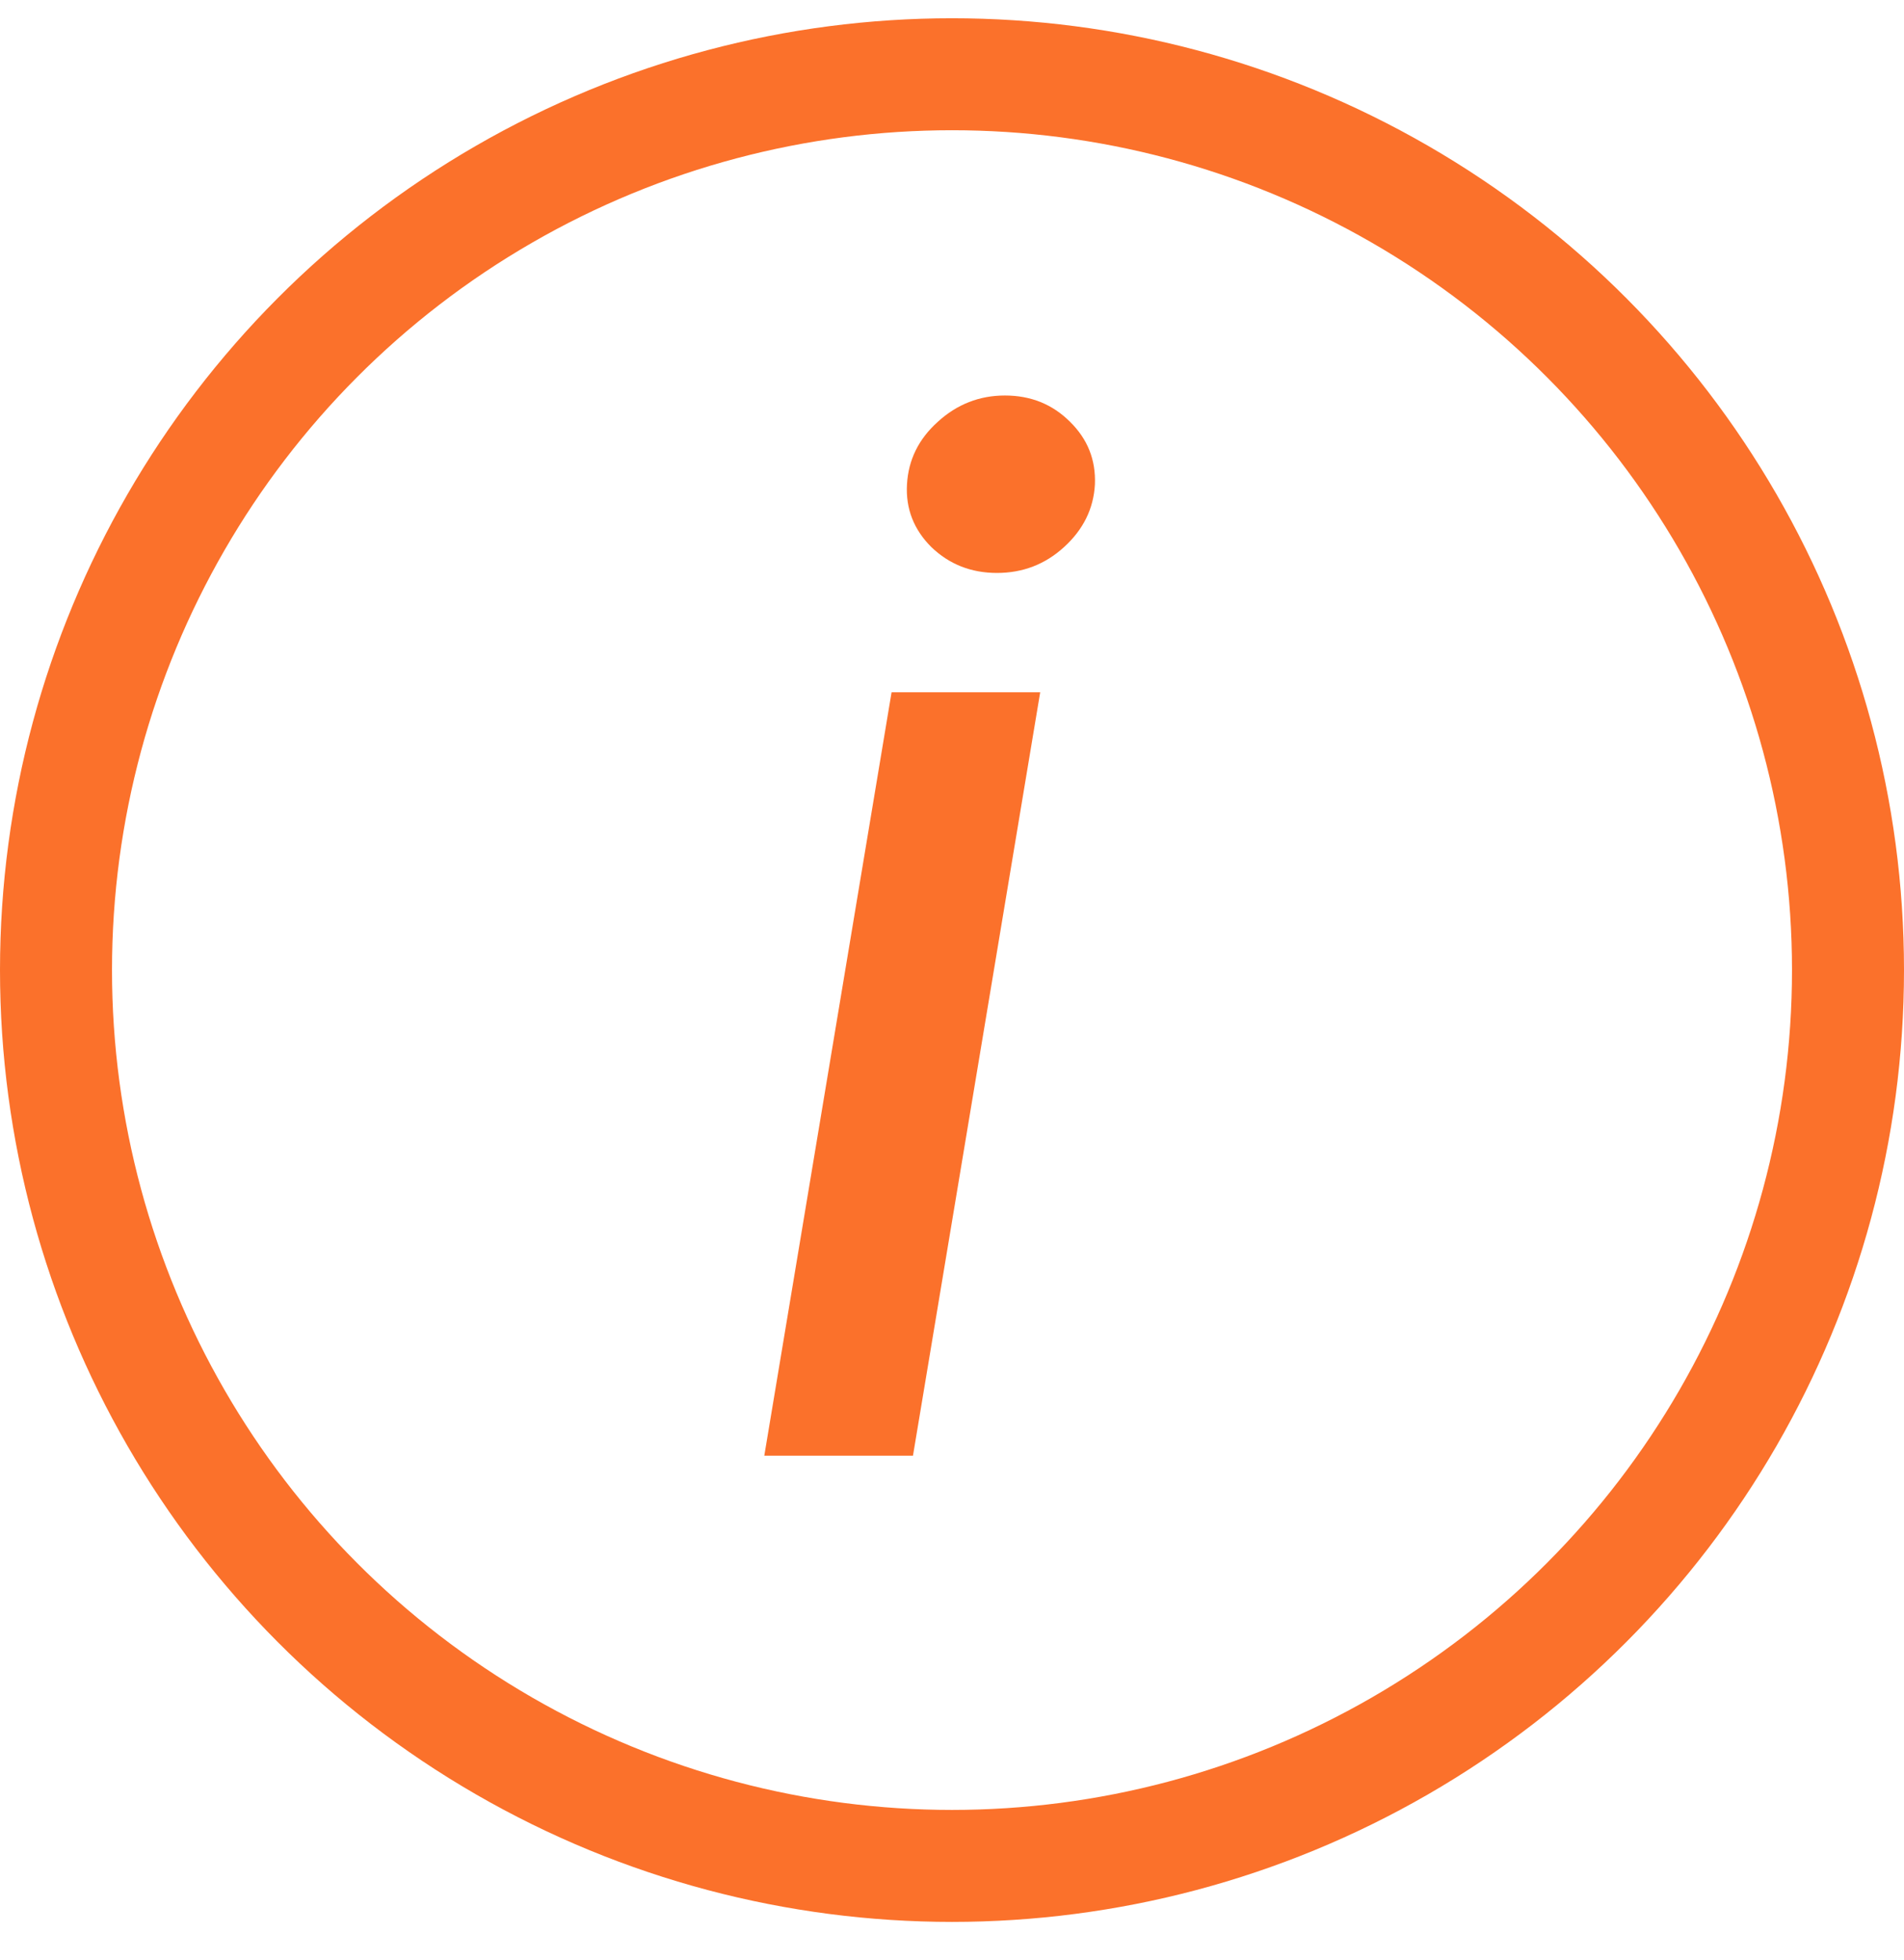
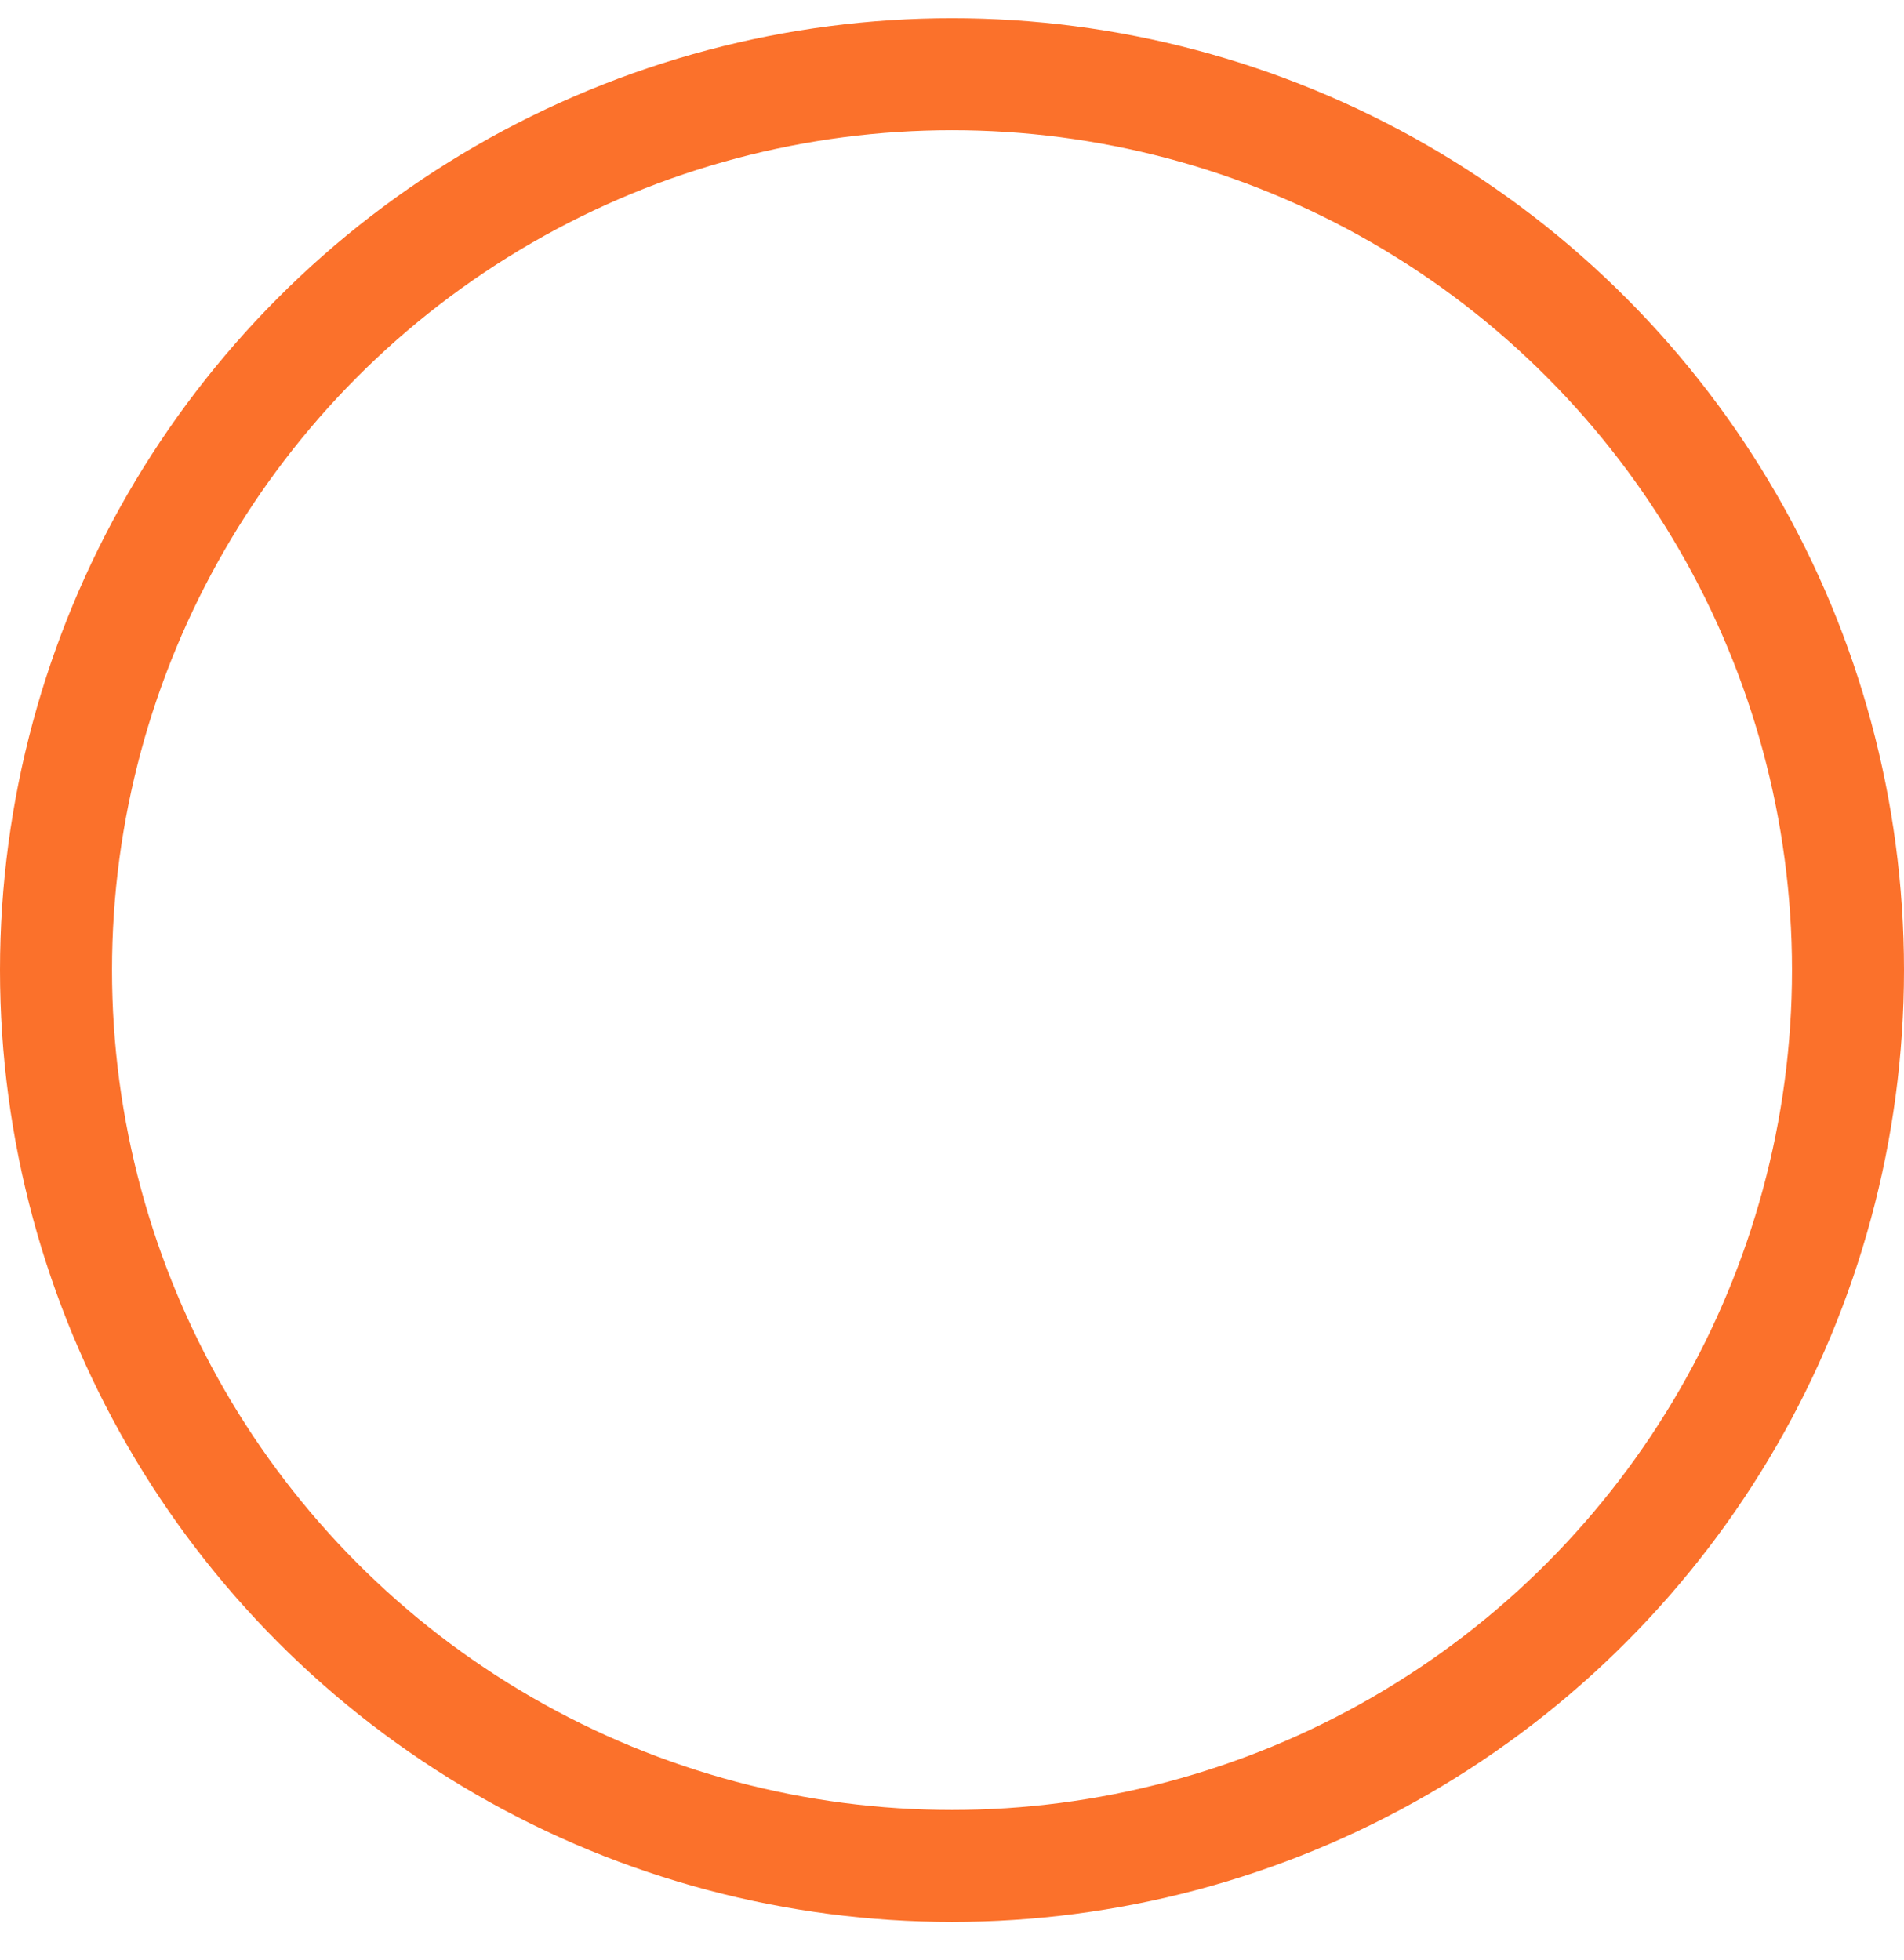
<svg xmlns="http://www.w3.org/2000/svg" width="34" height="35" viewBox="0 0 34 35" fill="none">
  <circle cx="17" cy="17.326" r="16" stroke="#FB712B" stroke-width="2" />
-   <path d="M13.648 26L15.921 12.364H18.575L16.303 26H13.648ZM17.803 10.233C17.341 10.233 16.951 10.079 16.631 9.771C16.317 9.458 16.172 9.085 16.196 8.653C16.22 8.215 16.403 7.842 16.746 7.534C17.09 7.22 17.489 7.064 17.945 7.064C18.407 7.064 18.794 7.22 19.108 7.534C19.422 7.842 19.57 8.215 19.552 8.653C19.528 9.085 19.345 9.458 19.001 9.771C18.664 10.079 18.265 10.233 17.803 10.233Z" fill="#FB712B" />
</svg>